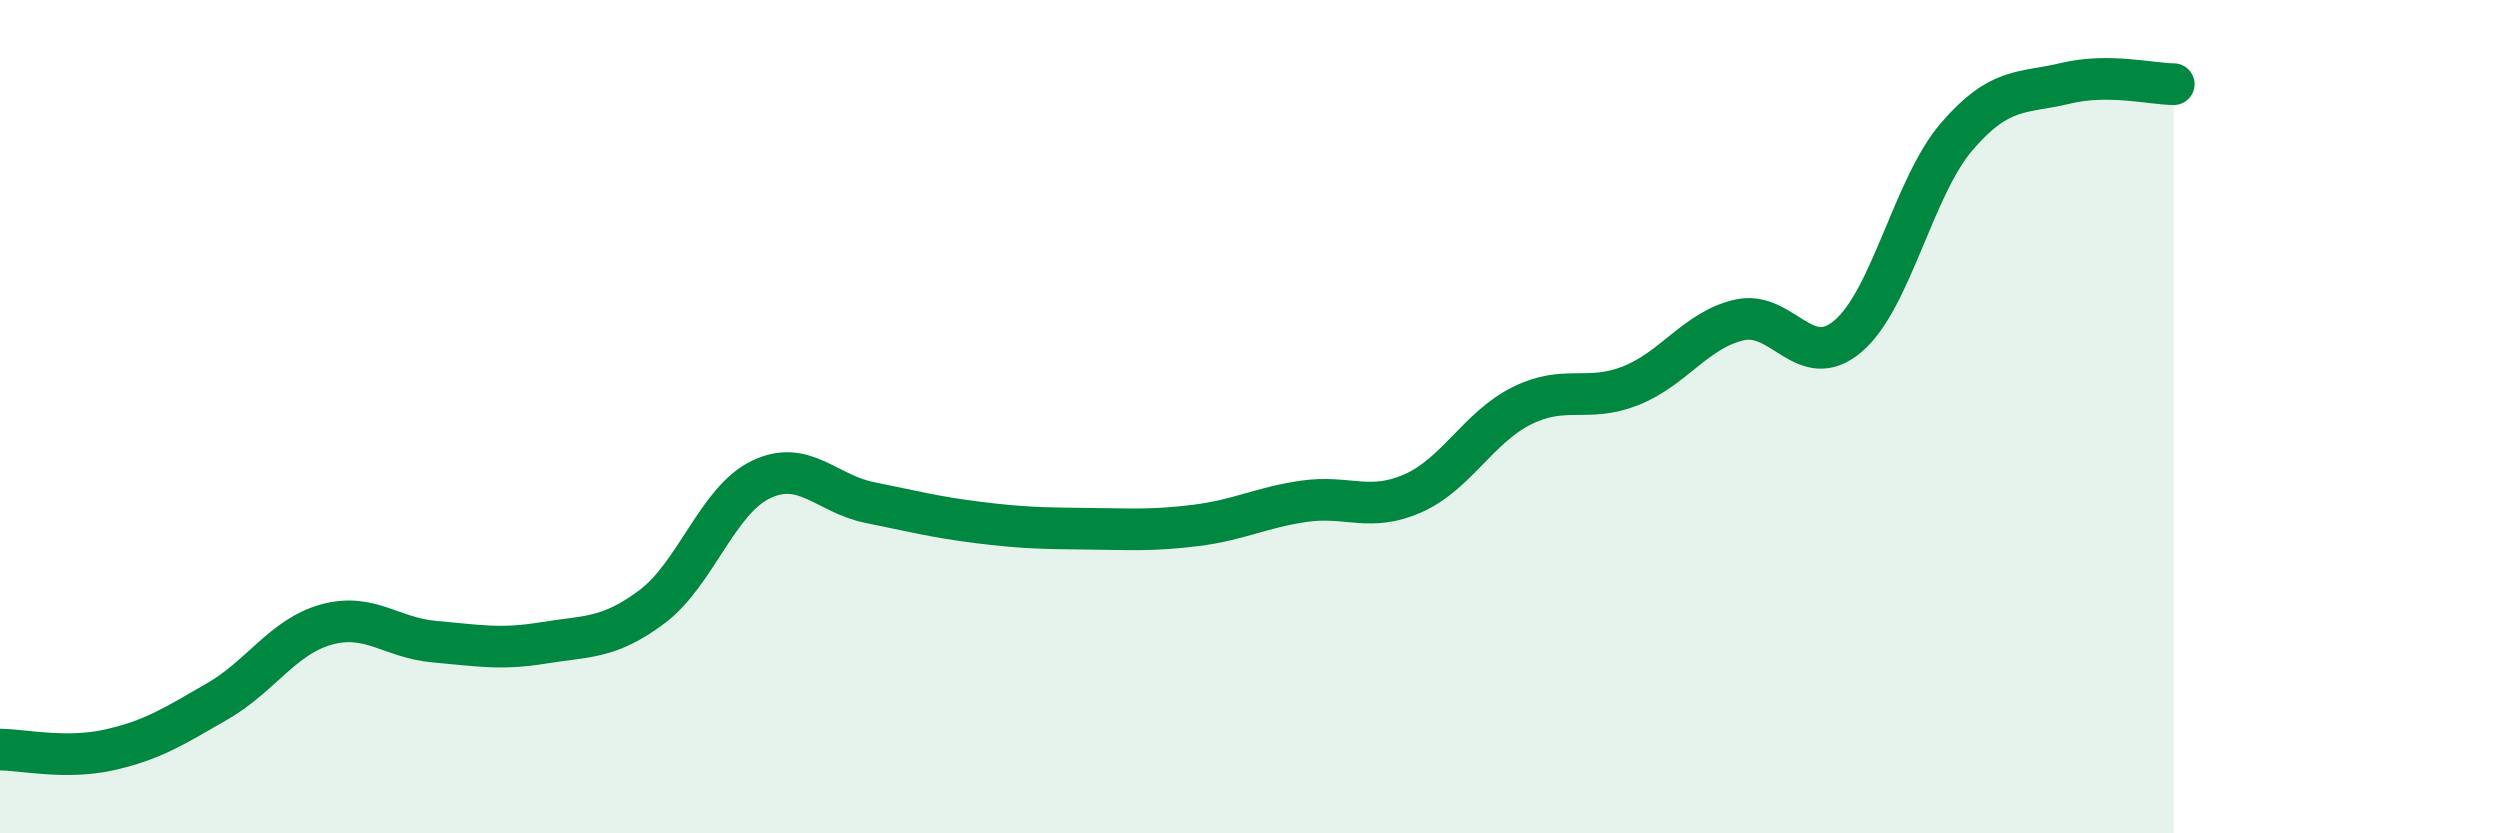
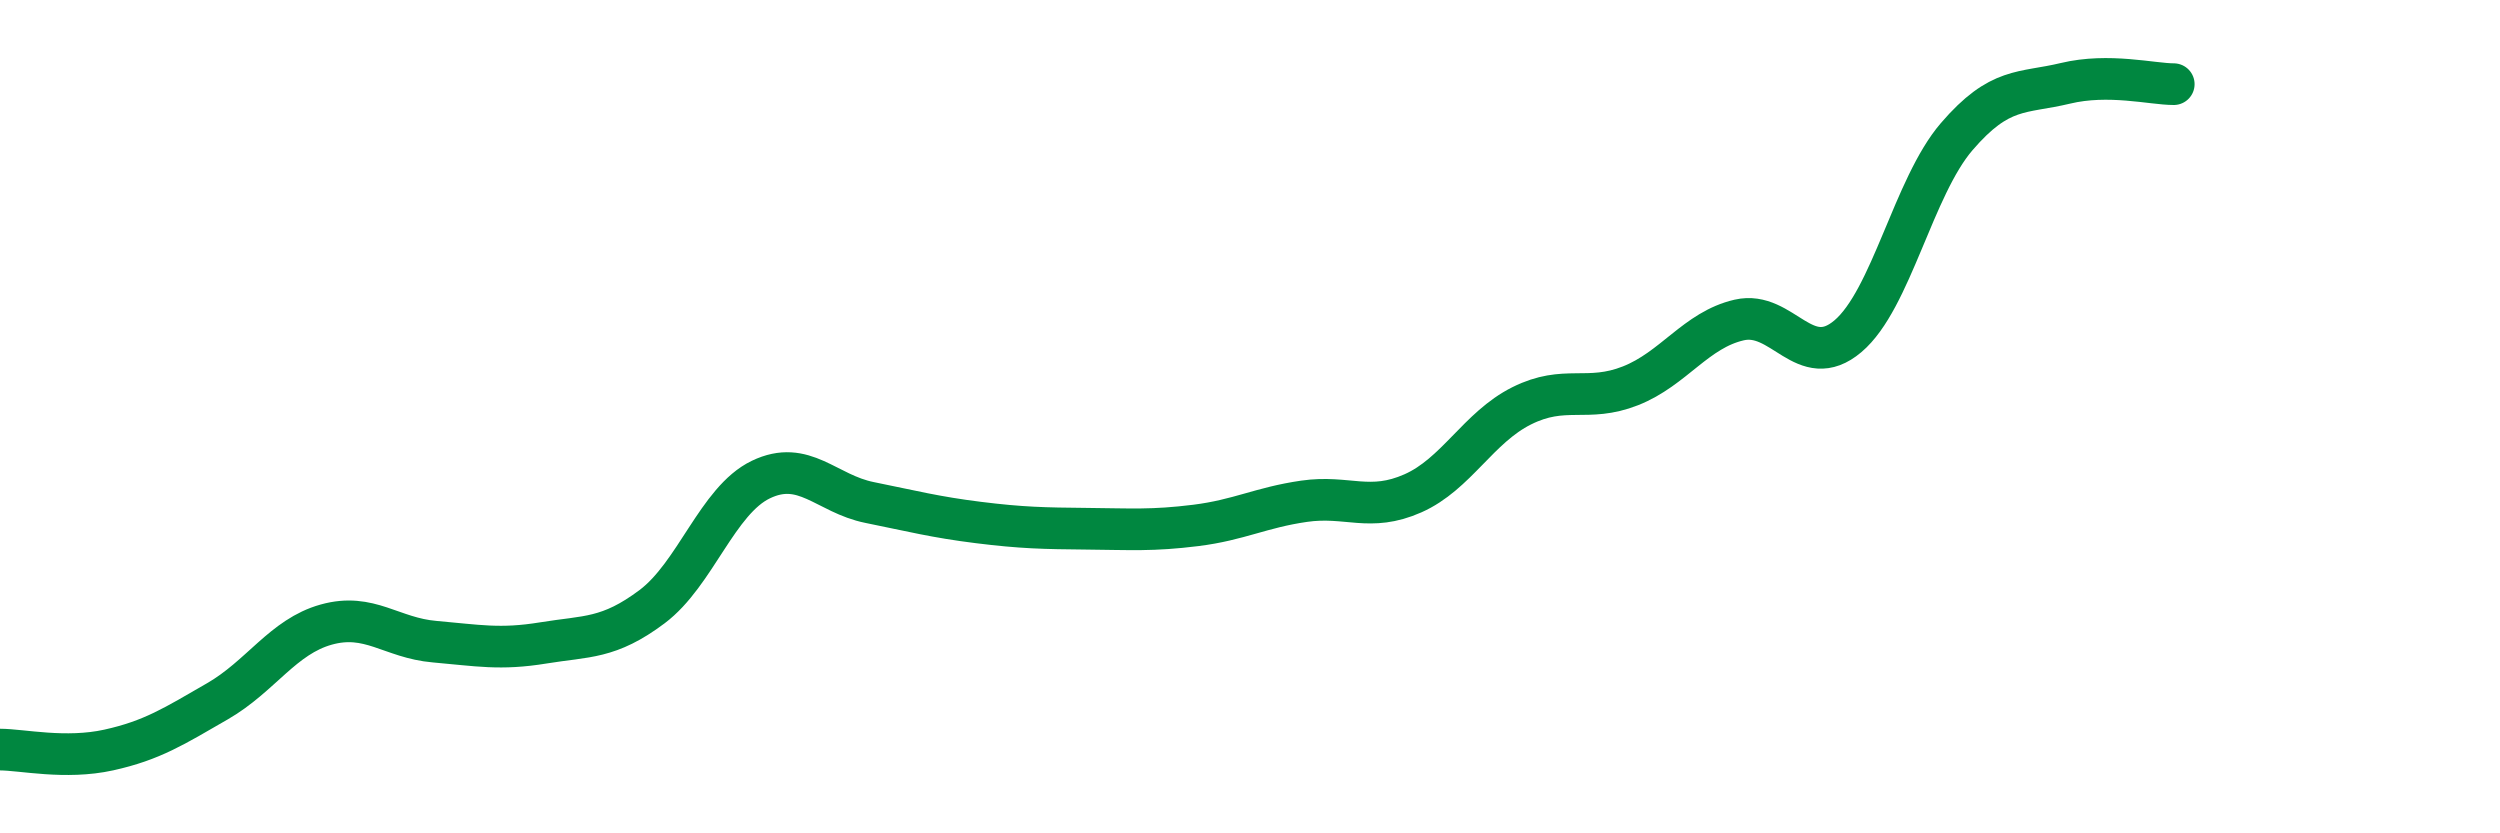
<svg xmlns="http://www.w3.org/2000/svg" width="60" height="20" viewBox="0 0 60 20">
-   <path d="M 0,17.99 C 0.52,17.99 1.57,18.23 2.61,18 C 3.65,17.77 4.18,17.43 5.22,16.83 C 6.26,16.23 6.79,15.28 7.83,14.99 C 8.87,14.7 9.39,15.31 10.43,15.4 C 11.47,15.49 12,15.6 13.04,15.43 C 14.08,15.26 14.61,15.34 15.65,14.56 C 16.69,13.78 17.22,12.01 18.26,11.51 C 19.3,11.01 19.83,11.85 20.87,12.06 C 21.91,12.27 22.44,12.41 23.48,12.54 C 24.52,12.67 25.05,12.68 26.09,12.69 C 27.13,12.7 27.66,12.74 28.7,12.61 C 29.74,12.48 30.26,12.18 31.3,12.03 C 32.34,11.88 32.87,12.3 33.91,11.84 C 34.95,11.38 35.48,10.26 36.52,9.74 C 37.56,9.22 38.09,9.67 39.13,9.26 C 40.17,8.85 40.7,7.92 41.74,7.68 C 42.78,7.44 43.31,8.95 44.35,8.07 C 45.39,7.19 45.92,4.49 46.96,3.28 C 48,2.07 48.53,2.25 49.57,2 C 50.61,1.75 51.65,2.02 52.17,2.02L52.17 20L0 20Z" fill="#008740" opacity="0.1" stroke-linecap="round" stroke-linejoin="round" />
  <path d="M 0,17.99 C 0.52,17.99 1.57,18.23 2.61,18 C 3.65,17.77 4.18,17.43 5.22,16.83 C 6.26,16.23 6.79,15.28 7.83,14.99 C 8.87,14.7 9.39,15.31 10.43,15.4 C 11.47,15.49 12,15.6 13.04,15.43 C 14.08,15.26 14.61,15.34 15.65,14.56 C 16.69,13.78 17.22,12.01 18.26,11.51 C 19.3,11.01 19.83,11.85 20.87,12.06 C 21.91,12.27 22.44,12.41 23.48,12.54 C 24.52,12.67 25.05,12.68 26.09,12.69 C 27.13,12.7 27.66,12.74 28.7,12.61 C 29.74,12.48 30.26,12.18 31.3,12.03 C 32.34,11.88 32.87,12.3 33.91,11.84 C 34.95,11.38 35.48,10.26 36.52,9.74 C 37.56,9.22 38.09,9.67 39.13,9.26 C 40.17,8.85 40.7,7.92 41.74,7.68 C 42.78,7.44 43.31,8.95 44.35,8.07 C 45.39,7.19 45.92,4.49 46.96,3.28 C 48,2.07 48.53,2.25 49.57,2 C 50.61,1.75 51.65,2.02 52.17,2.02" stroke="#008740" stroke-width="1" fill="none" stroke-linecap="round" stroke-linejoin="round" />
</svg>